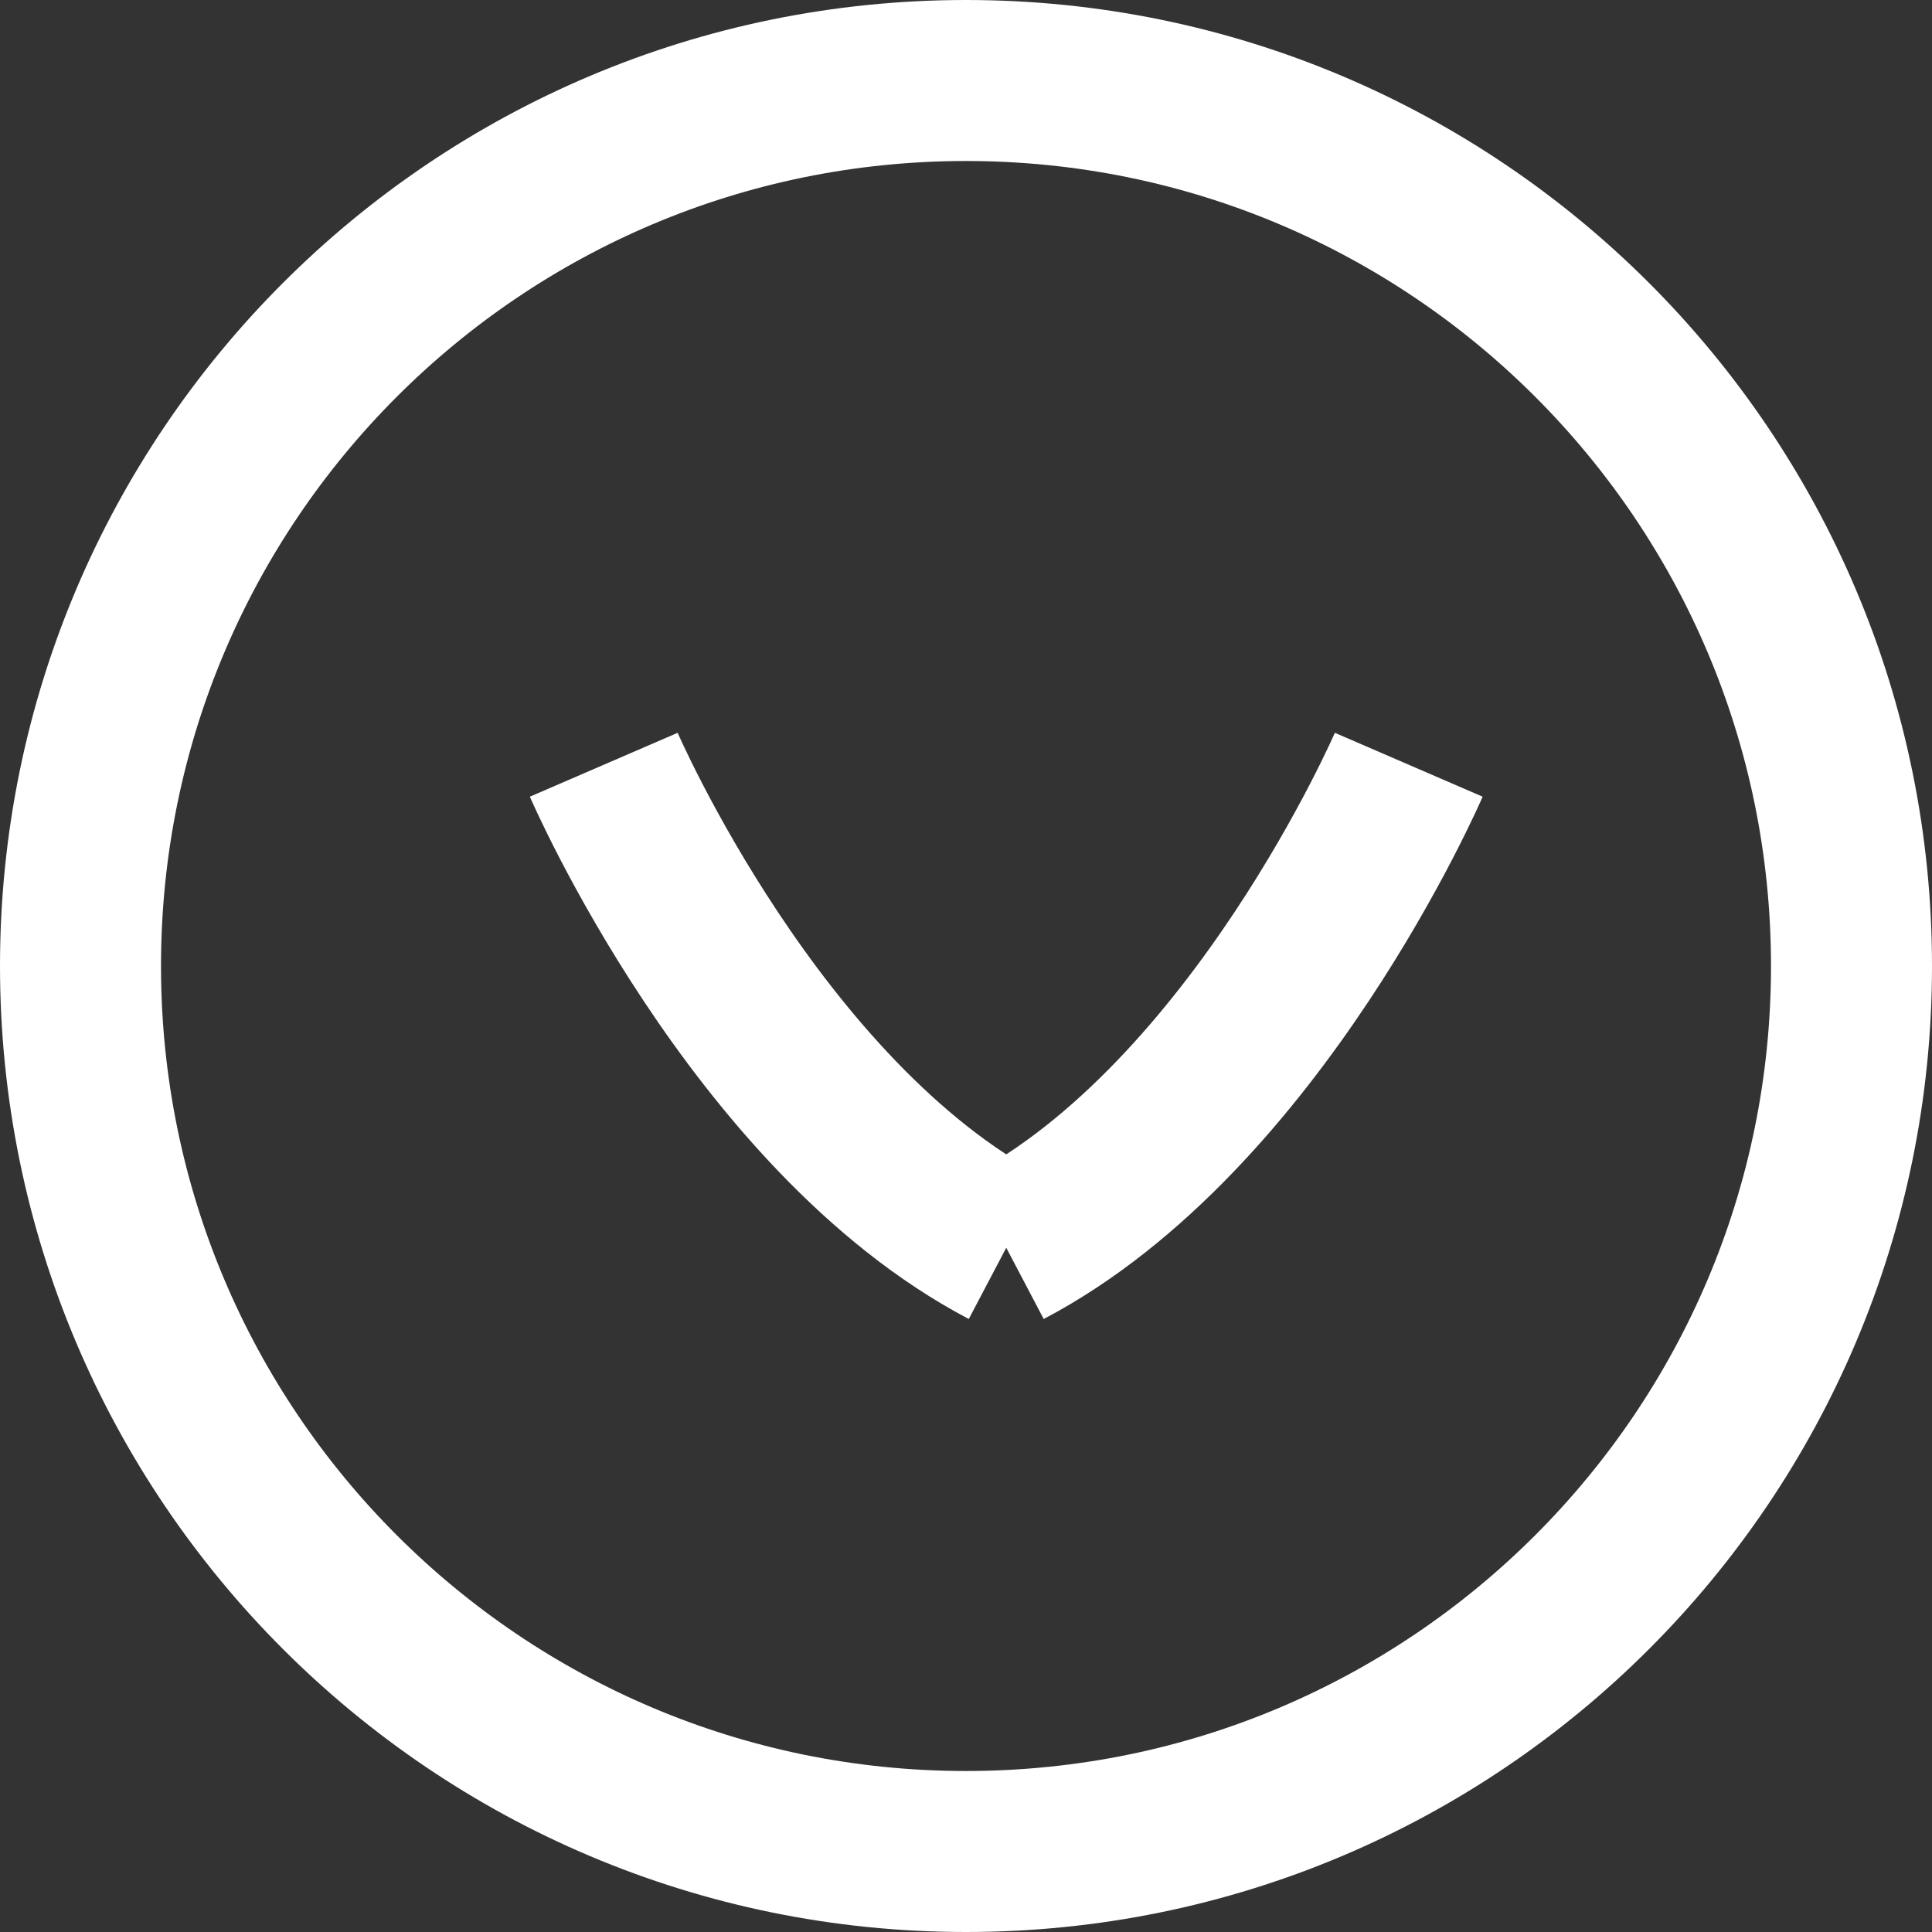
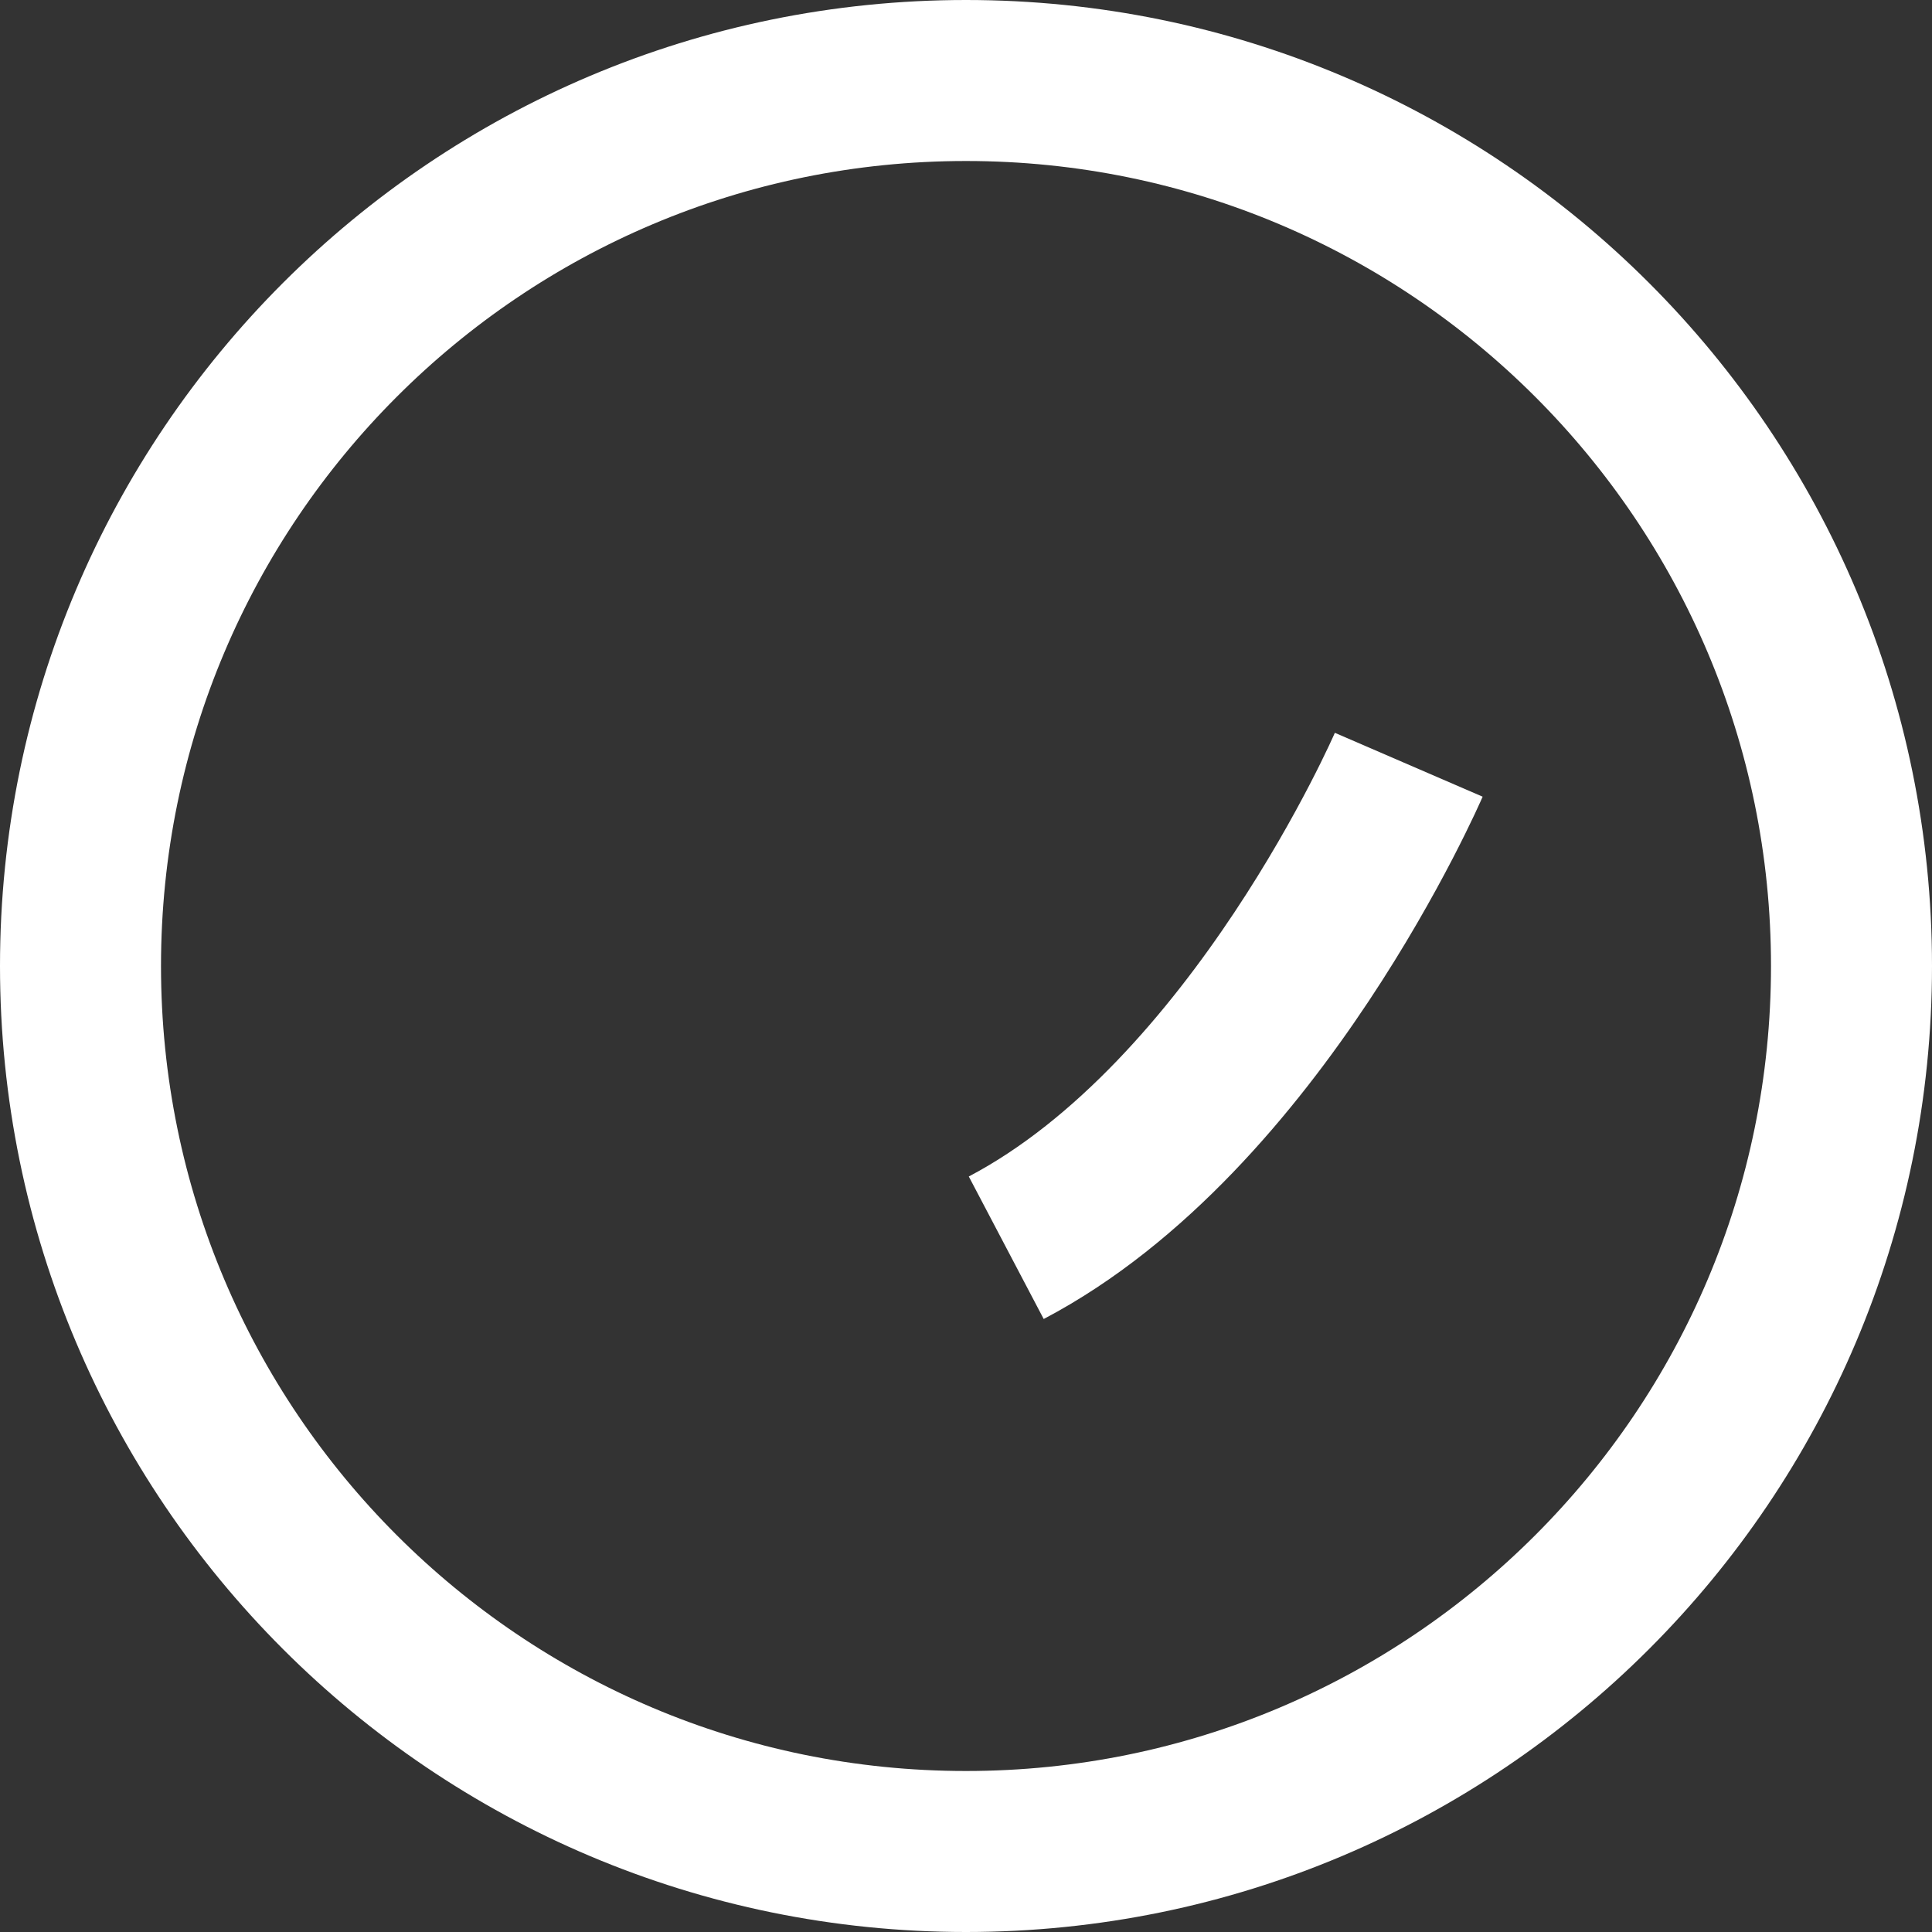
<svg xmlns="http://www.w3.org/2000/svg" width="24px" height="24px" viewBox="0 0 24 24" version="1.1">
  <rect x="0" y="0" width="24" height="24" fill="#333333" stroke="none" />
  <title>Group 7</title>
  <g id="Prodotti---Kurai-open" stroke="none" stroke-width="1" fill="none" fill-rule="evenodd">
    <g id="Extra-large:-Desktops---12-col" transform="translate(-571, -1582)" stroke="#FFFFFF" stroke-width="2">
      <g id="Group-5" transform="translate(260, 1572)">
        <g id="Group-7" transform="translate(323, 22) rotate(90) translate(-323, -22) translate(312, 11)">
          <path d="M11,22 C17.075,22 22,17.075 22,11 C22,4.925 17.075,0 11,0 C4.925,0 2.27373675e-13,4.925 2.27373675e-13,11 C2.27373675e-13,17.075 4.925,22 11,22 Z" id="Stroke-1" />
          <path d="M8.5,5.5 C8.5,5.5 12.863,7.386 14.5,10.5" id="Stroke-3" />
-           <path d="M8.5,15.5 C8.5,15.5 12.863,13.614 14.5,10.5" id="Stroke-5" />
        </g>
      </g>
    </g>
  </g>
</svg>